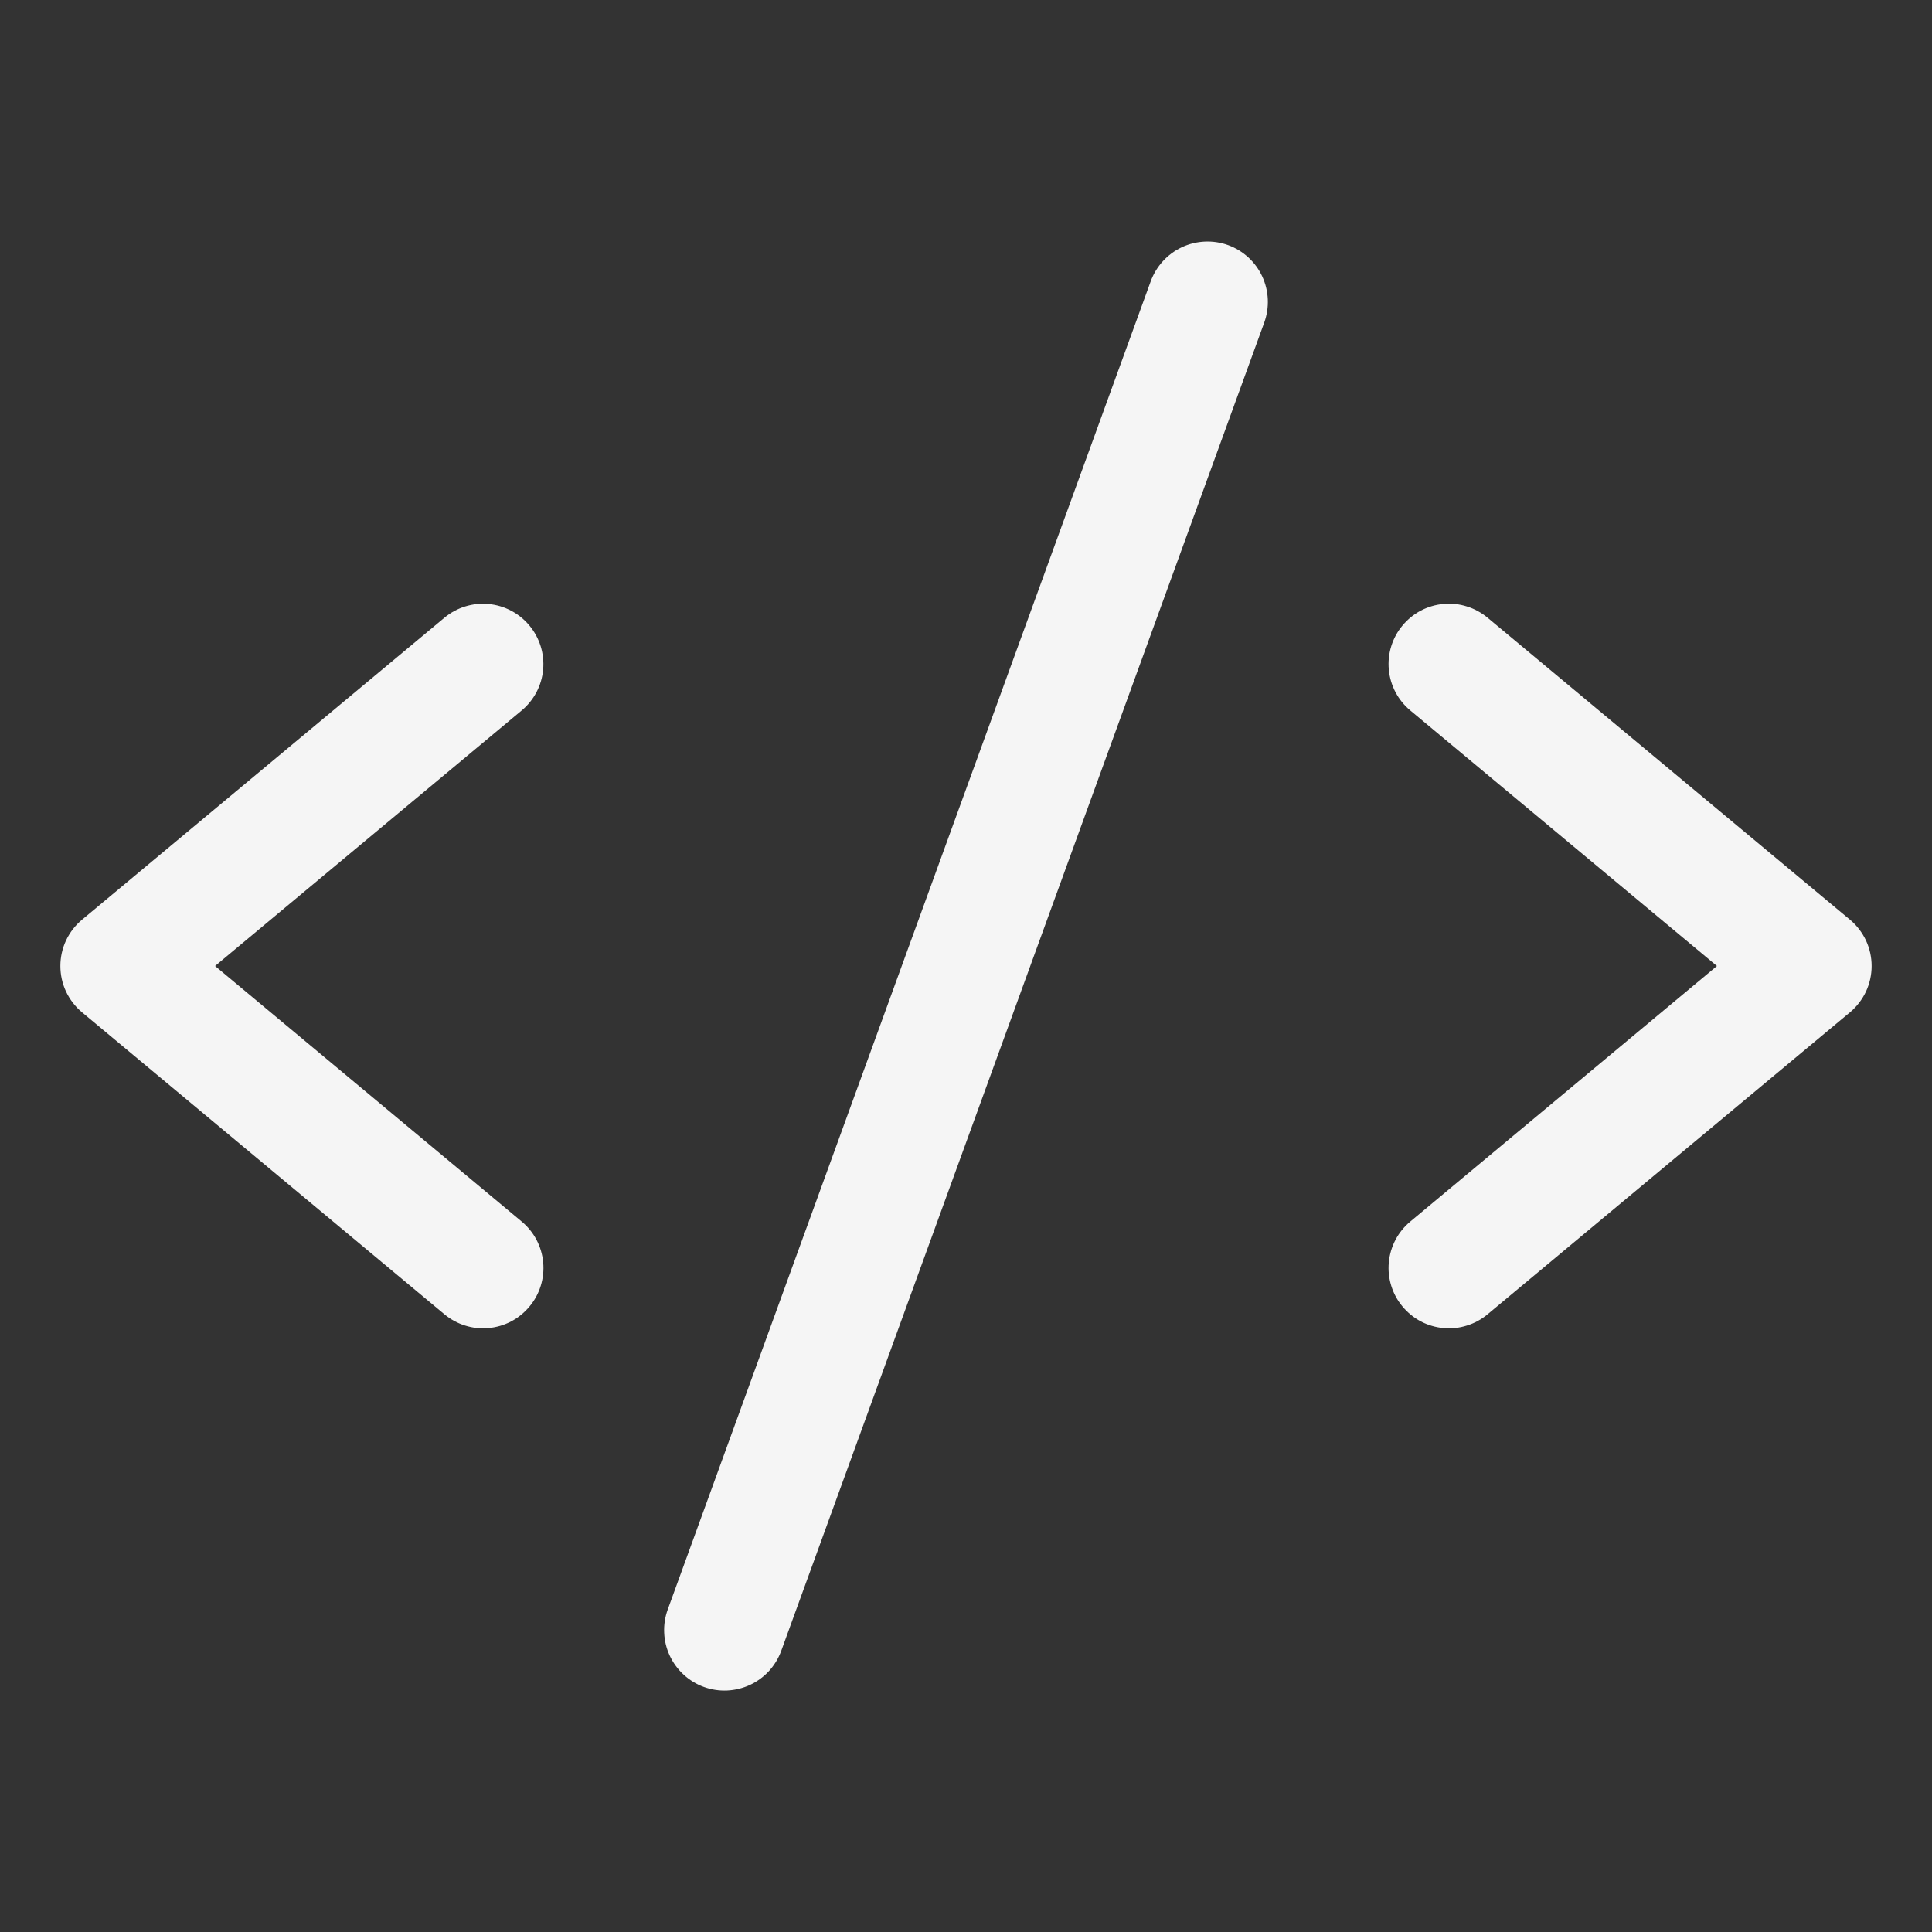
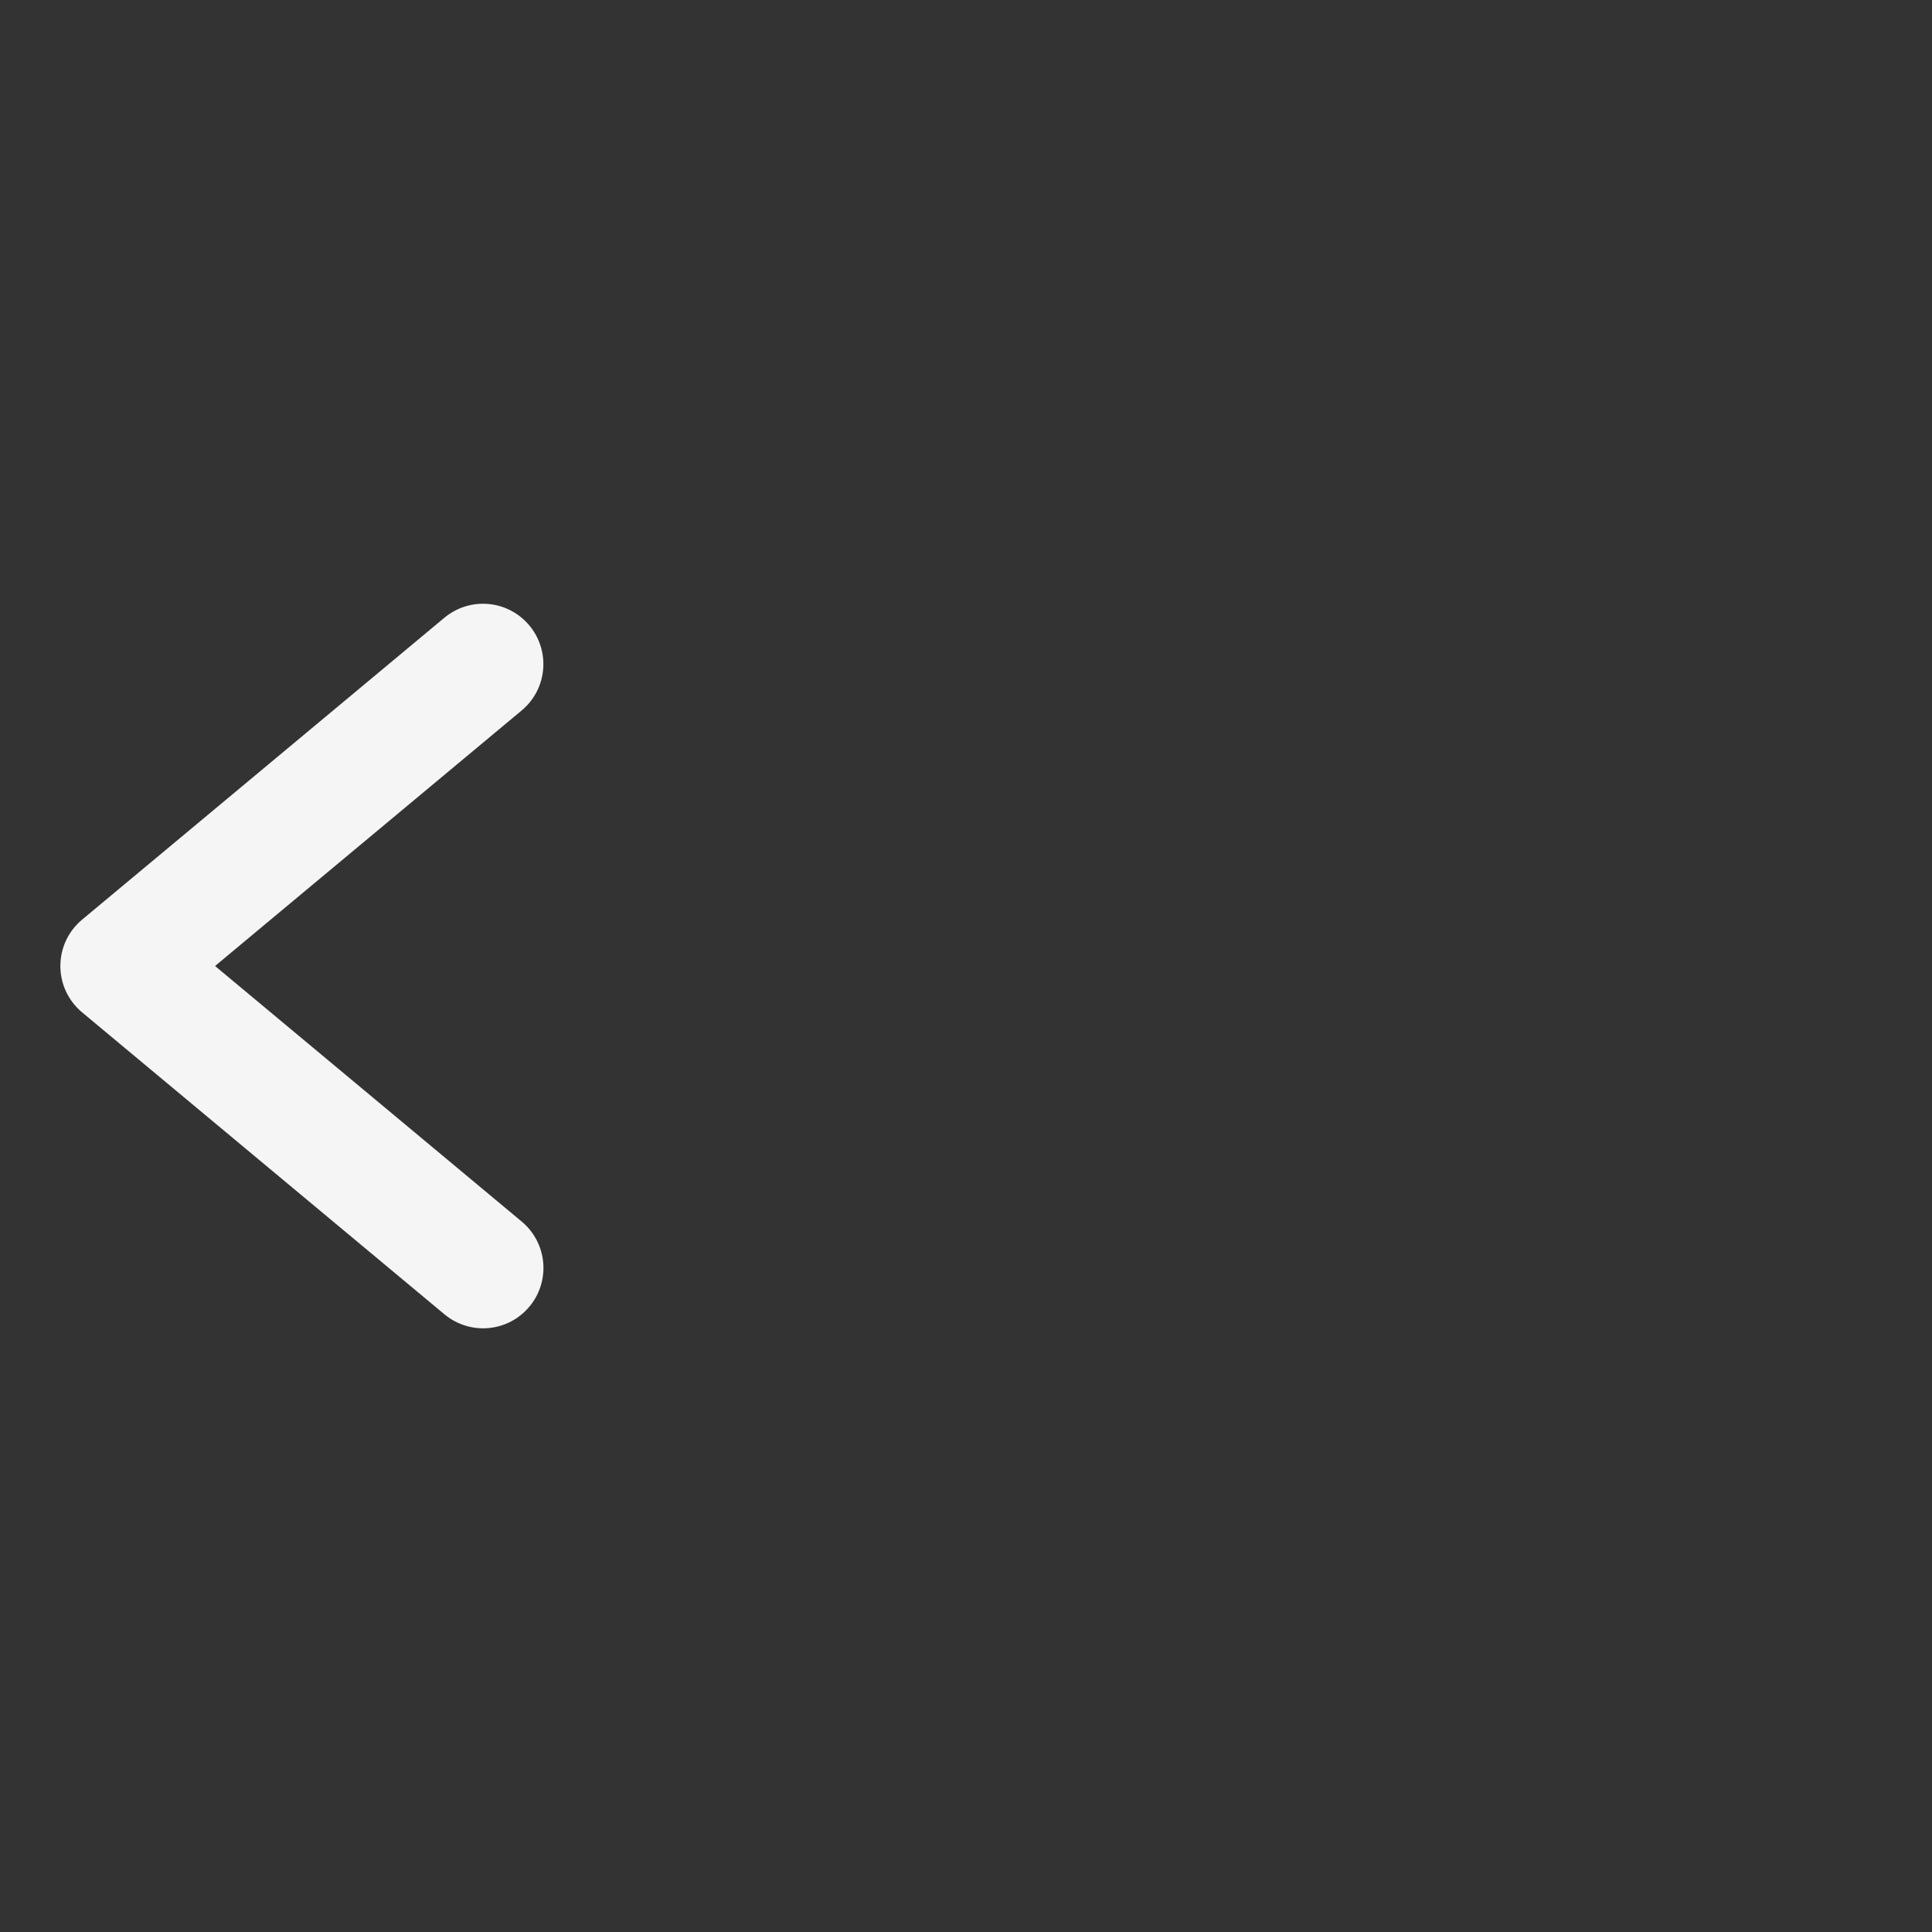
<svg xmlns="http://www.w3.org/2000/svg" width="32" height="32" viewBox="0 0 32 32" fill="none">
  <rect x="0" y="0" width="32" height="32" fill="#333333" stroke="none" />
  <path d="M8.768 10.36C8.598 10.156 8.355 10.028 8.091 10.004C7.826 9.98 7.564 10.062 7.36 10.232L1.36 15.232C1.247 15.326 1.157 15.443 1.094 15.576C1.032 15.709 1 15.853 1 16C1 16.147 1.032 16.291 1.094 16.424C1.157 16.557 1.247 16.674 1.36 16.768L7.36 21.768C7.461 21.852 7.577 21.916 7.703 21.955C7.828 21.995 7.96 22.009 8.091 21.997C8.222 21.985 8.349 21.948 8.466 21.887C8.582 21.826 8.685 21.742 8.769 21.641C8.854 21.54 8.917 21.424 8.956 21.298C8.995 21.173 9.009 21.041 8.997 20.91C8.985 20.779 8.947 20.651 8.886 20.535C8.825 20.419 8.741 20.316 8.64 20.232L3.562 16L8.64 11.768C8.844 11.598 8.972 11.355 8.996 11.091C9.02 10.826 8.938 10.564 8.768 10.36V10.36Z" fill="#F5F5F5" />
-   <path d="M30.64 15.232L24.64 10.232C24.539 10.148 24.423 10.084 24.297 10.045C24.172 10.005 24.04 9.991 23.909 10.003C23.778 10.015 23.651 10.052 23.534 10.113C23.418 10.174 23.315 10.258 23.231 10.359C23.146 10.46 23.083 10.576 23.044 10.702C23.005 10.827 22.991 10.959 23.003 11.09C23.015 11.221 23.053 11.348 23.114 11.465C23.175 11.581 23.259 11.684 23.36 11.768L28.438 16L23.36 20.232C23.259 20.316 23.175 20.419 23.114 20.535C23.053 20.652 23.015 20.779 23.003 20.91C22.991 21.041 23.005 21.173 23.044 21.298C23.083 21.424 23.146 21.54 23.231 21.641C23.315 21.742 23.418 21.826 23.534 21.887C23.651 21.948 23.778 21.985 23.909 21.997C24.04 22.009 24.172 21.995 24.297 21.955C24.423 21.916 24.539 21.853 24.64 21.768L30.64 16.768C30.753 16.674 30.843 16.557 30.906 16.424C30.968 16.291 31 16.147 31 16C31 15.854 30.968 15.709 30.906 15.576C30.843 15.443 30.753 15.326 30.64 15.232V15.232Z" fill="#F5F5F5" />
-   <path d="M20.342 4.06C20.093 3.97 19.817 3.982 19.577 4.094C19.337 4.206 19.151 4.409 19.06 4.658L11.06 26.658C11.015 26.782 10.995 26.913 11.001 27.044C11.006 27.175 11.038 27.304 11.093 27.423C11.149 27.542 11.227 27.649 11.324 27.738C11.421 27.827 11.534 27.896 11.658 27.941C11.781 27.986 11.912 28.006 12.044 28C12.175 27.994 12.304 27.962 12.423 27.907C12.542 27.851 12.649 27.773 12.738 27.676C12.826 27.579 12.895 27.465 12.94 27.342L20.94 5.342C21.03 5.093 21.018 4.818 20.906 4.577C20.794 4.337 20.591 4.151 20.342 4.06V4.06Z" fill="#F5F5F5" />
</svg>